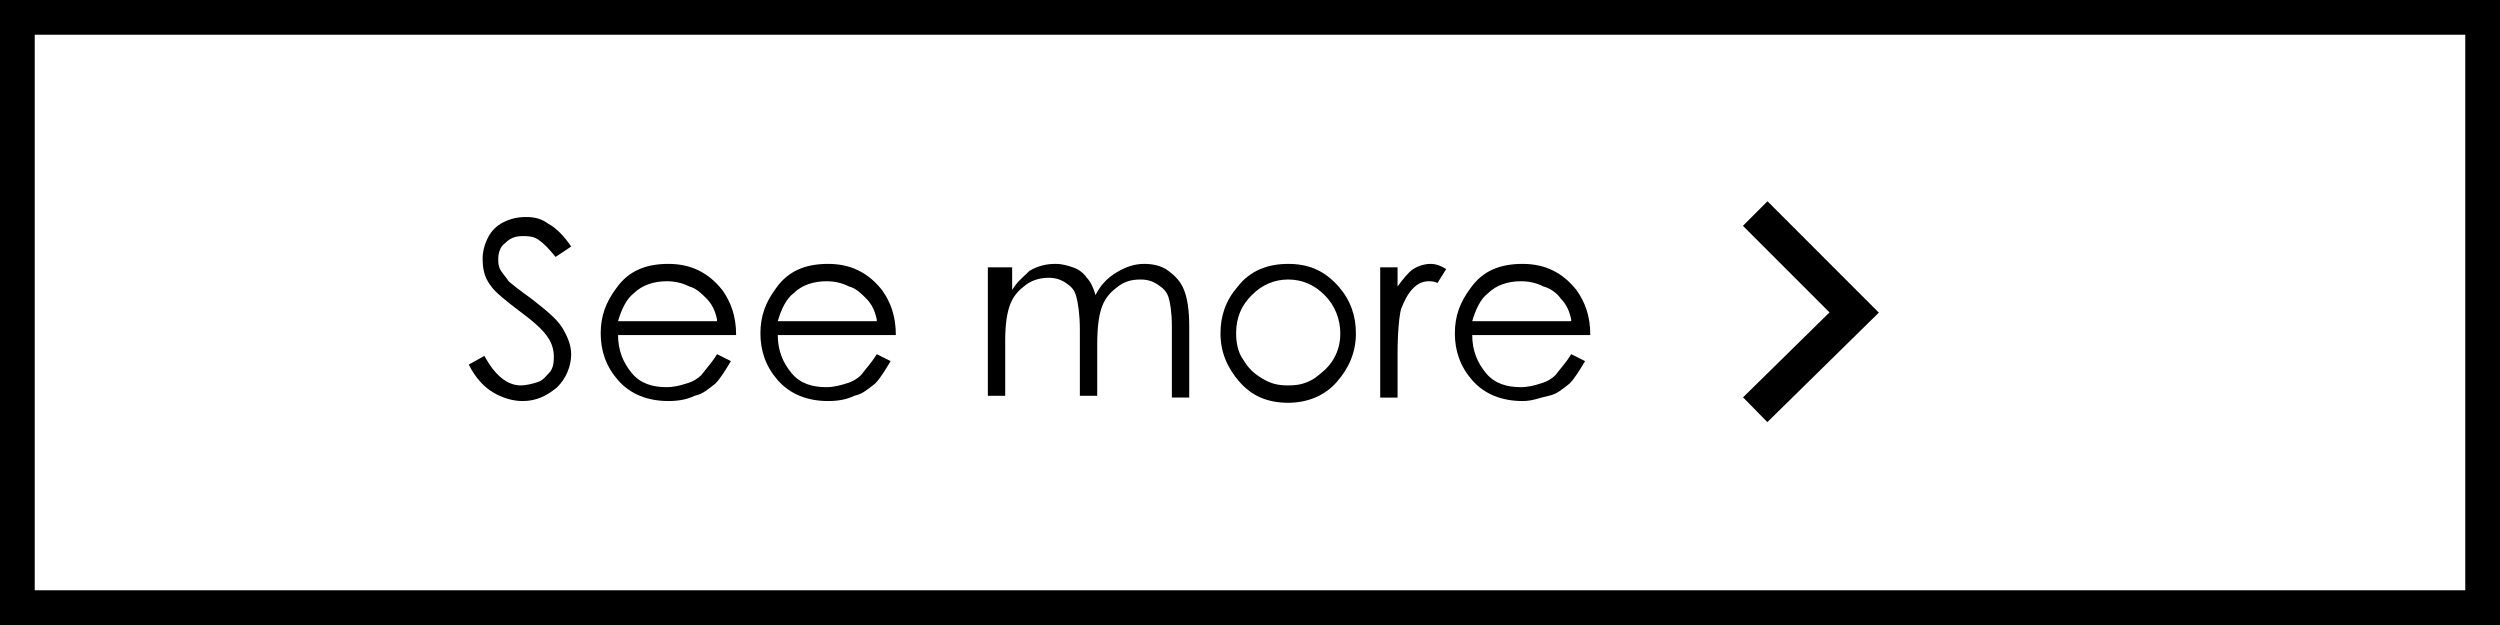
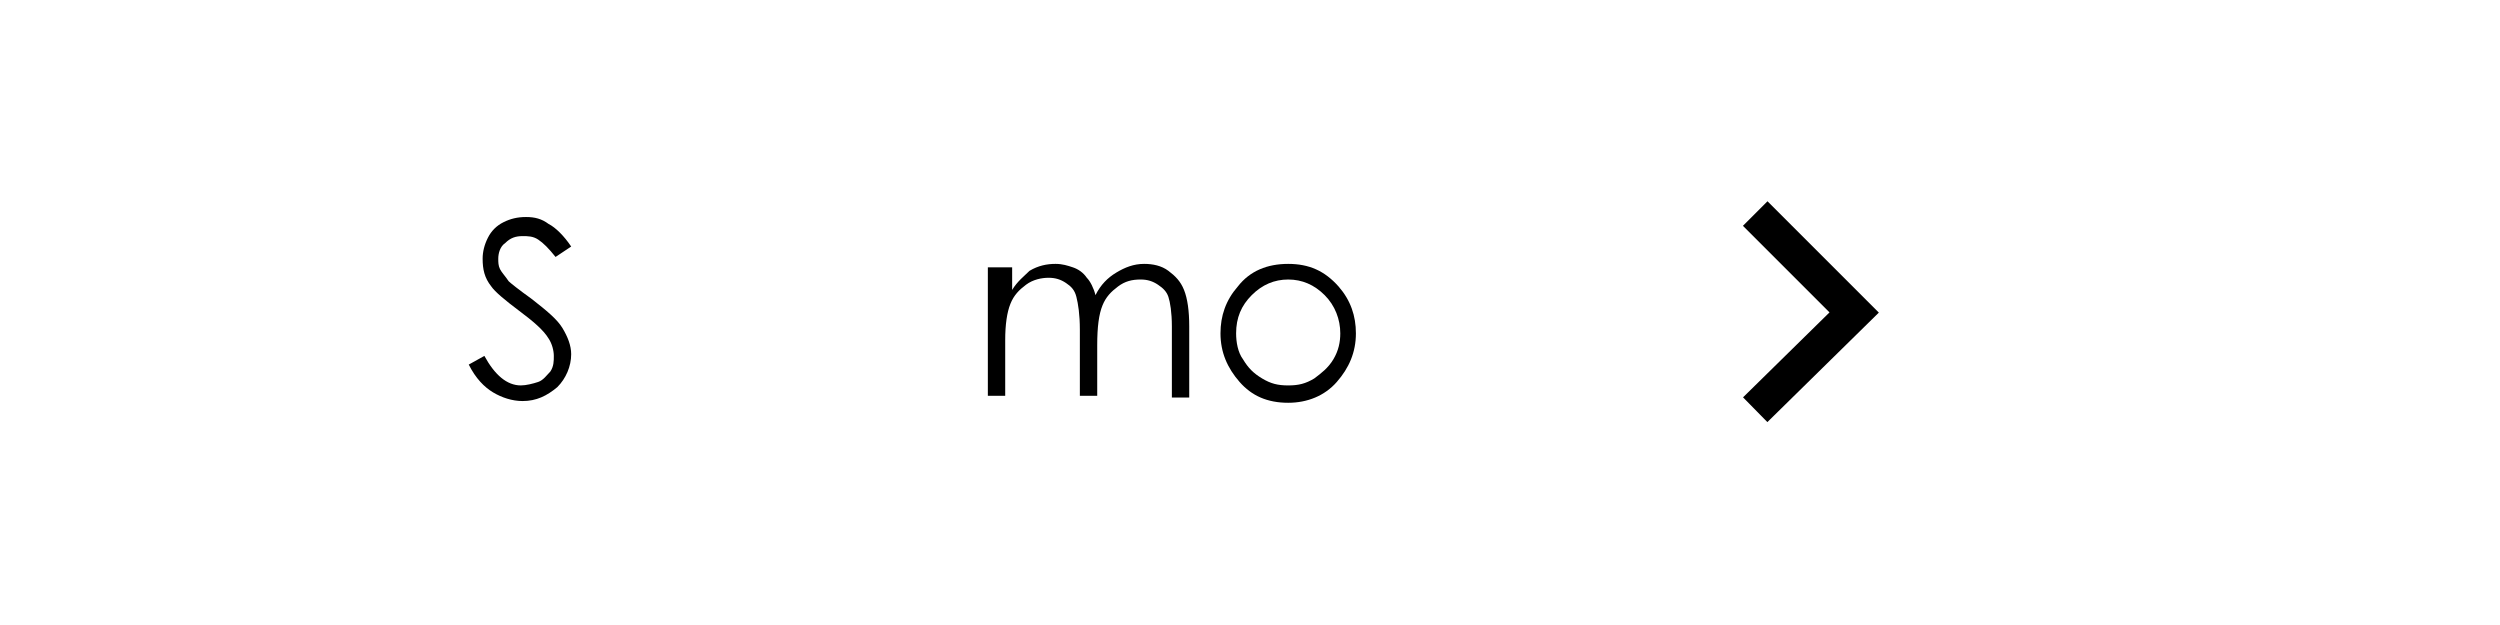
<svg xmlns="http://www.w3.org/2000/svg" version="1.1" id="レイヤー_1" x="0px" y="0px" viewBox="0 0 144 36" style="enable-background:new 0 0 144 36;" xml:space="preserve">
  <style type="text/css">
	.st0{fill:none;stroke:#000000;stroke-width:2;stroke-miterlimit:10;}
</style>
  <g id="文字類">
-     <rect x="1" y="1" class="st0" width="142" height="34" />
    <polyline class="st0" points="101.1,23.6 106.8,18 101.1,12.3  " />
  </g>
  <g>
    <path d="M27,21l0.9-0.5c0.6,1.1,1.3,1.7,2.1,1.7c0.3,0,0.7-0.1,1-0.2s0.5-0.4,0.7-0.6c0.2-0.3,0.2-0.6,0.2-0.9c0-0.3-0.1-0.7-0.3-1   c-0.3-0.5-0.9-1-1.7-1.6c-0.8-0.6-1.4-1.1-1.6-1.4c-0.4-0.5-0.5-1-0.5-1.6c0-0.4,0.1-0.8,0.3-1.2c0.2-0.4,0.5-0.7,0.9-0.9   s0.8-0.3,1.3-0.3c0.5,0,0.9,0.1,1.3,0.4c0.4,0.2,0.9,0.7,1.3,1.3L32,14.8c-0.4-0.5-0.7-0.8-1-1c-0.3-0.2-0.6-0.2-0.9-0.2   c-0.4,0-0.7,0.1-1,0.4c-0.3,0.2-0.4,0.6-0.4,0.9c0,0.2,0,0.4,0.1,0.6c0.1,0.2,0.3,0.4,0.5,0.7c0.1,0.1,0.6,0.5,1.3,1   c0.9,0.7,1.5,1.2,1.8,1.7c0.3,0.5,0.5,1,0.5,1.5c0,0.7-0.3,1.4-0.8,1.9c-0.6,0.5-1.2,0.8-2,0.8c-0.6,0-1.2-0.2-1.7-0.5   C27.9,22.3,27.4,21.8,27,21z" />
-     <path d="M41.3,20.4l0.8,0.4c-0.3,0.5-0.6,1-0.9,1.3c-0.4,0.3-0.7,0.6-1.2,0.7c-0.4,0.2-0.9,0.3-1.5,0.3c-1.2,0-2.2-0.4-2.9-1.2   c-0.7-0.8-1-1.7-1-2.7c0-1,0.3-1.8,0.9-2.6c0.7-1,1.7-1.4,3-1.4c1.3,0,2.3,0.5,3.1,1.5c0.5,0.7,0.8,1.5,0.8,2.6h-6.8   c0,0.9,0.3,1.6,0.8,2.2c0.5,0.6,1.2,0.8,2,0.8c0.4,0,0.8-0.1,1.1-0.2c0.4-0.1,0.7-0.3,0.9-0.5C40.7,21.2,41,20.9,41.3,20.4z    M41.3,18.4c-0.1-0.5-0.3-0.9-0.6-1.2s-0.6-0.6-1-0.7c-0.4-0.2-0.8-0.3-1.3-0.3c-0.7,0-1.4,0.2-1.9,0.7c-0.4,0.3-0.7,0.9-0.9,1.6   H41.3z" />
-     <path d="M50.5,20.4l0.8,0.4c-0.3,0.5-0.6,1-0.9,1.3c-0.4,0.3-0.7,0.6-1.2,0.7c-0.4,0.2-0.9,0.3-1.5,0.3c-1.2,0-2.2-0.4-2.9-1.2   c-0.7-0.8-1-1.7-1-2.7c0-1,0.3-1.8,0.9-2.6c0.7-1,1.7-1.4,3-1.4c1.3,0,2.3,0.5,3.1,1.5c0.5,0.7,0.8,1.5,0.8,2.6h-6.8   c0,0.9,0.3,1.6,0.8,2.2c0.5,0.6,1.2,0.8,2,0.8c0.4,0,0.8-0.1,1.1-0.2c0.4-0.1,0.7-0.3,0.9-0.5C49.9,21.2,50.2,20.9,50.5,20.4z    M50.5,18.4c-0.1-0.5-0.3-0.9-0.6-1.2s-0.6-0.6-1-0.7c-0.4-0.2-0.8-0.3-1.3-0.3c-0.7,0-1.4,0.2-1.9,0.7c-0.4,0.3-0.7,0.9-0.9,1.6   H50.5z" />
    <path d="M57.3,15.4h1v1.3c0.3-0.5,0.7-0.8,1-1.1c0.5-0.3,1-0.4,1.5-0.4c0.4,0,0.7,0.1,1,0.2s0.6,0.3,0.8,0.6c0.2,0.2,0.4,0.6,0.5,1   c0.3-0.6,0.7-1,1.2-1.3c0.5-0.3,1-0.5,1.6-0.5c0.5,0,1,0.1,1.4,0.4c0.4,0.3,0.7,0.6,0.9,1.1s0.3,1.2,0.3,2.1v4.1h-1v-4.1   c0-0.8-0.1-1.4-0.2-1.7c-0.1-0.3-0.3-0.5-0.6-0.7s-0.6-0.3-1-0.3c-0.5,0-0.9,0.1-1.3,0.4s-0.7,0.6-0.9,1.1   c-0.2,0.5-0.3,1.2-0.3,2.3v2.9h-1V19c0-0.9-0.1-1.5-0.2-1.9s-0.3-0.6-0.6-0.8c-0.3-0.2-0.6-0.3-1-0.3c-0.4,0-0.9,0.1-1.3,0.4   c-0.4,0.3-0.7,0.6-0.9,1.1c-0.2,0.5-0.3,1.2-0.3,2.1v3.2h-1V15.4z" />
    <path d="M74.2,15.2c1.2,0,2.1,0.4,2.9,1.3c0.7,0.8,1,1.7,1,2.7c0,1.1-0.4,2-1.1,2.8c-0.7,0.8-1.7,1.2-2.8,1.2   c-1.2,0-2.1-0.4-2.8-1.2c-0.7-0.8-1.1-1.7-1.1-2.8c0-1,0.3-1.9,1-2.7C72,15.6,73,15.2,74.2,15.2z M74.2,16.1   c-0.8,0-1.5,0.3-2.1,0.9c-0.6,0.6-0.9,1.3-0.9,2.2c0,0.5,0.1,1.1,0.4,1.5c0.3,0.5,0.6,0.8,1.1,1.1s0.9,0.4,1.5,0.4s1-0.1,1.5-0.4   c0.4-0.3,0.8-0.6,1.1-1.1s0.4-1,0.4-1.5c0-0.8-0.3-1.6-0.9-2.2S75,16.1,74.2,16.1z" />
-     <path d="M79.5,15.4h1v1.1c0.3-0.4,0.6-0.8,0.9-1c0.3-0.2,0.7-0.3,1-0.3c0.3,0,0.6,0.1,0.9,0.3l-0.5,0.8c-0.2-0.1-0.4-0.1-0.5-0.1   c-0.3,0-0.6,0.1-0.9,0.4c-0.3,0.3-0.5,0.7-0.7,1.2c-0.1,0.4-0.2,1.3-0.2,2.6v2.5h-1V15.4z" />
-     <path d="M90.5,20.4l0.8,0.4c-0.3,0.5-0.6,1-0.9,1.3c-0.4,0.3-0.7,0.6-1.2,0.7s-0.9,0.3-1.5,0.3c-1.2,0-2.2-0.4-2.9-1.2   c-0.7-0.8-1-1.7-1-2.7c0-1,0.3-1.8,0.9-2.6c0.7-1,1.7-1.4,3-1.4c1.3,0,2.3,0.5,3.1,1.5c0.5,0.7,0.8,1.5,0.8,2.6h-6.8   c0,0.9,0.3,1.6,0.8,2.2c0.5,0.6,1.2,0.8,2,0.8c0.4,0,0.8-0.1,1.1-0.2c0.4-0.1,0.7-0.3,0.9-0.5C89.9,21.2,90.2,20.9,90.5,20.4z    M90.5,18.4c-0.1-0.5-0.3-0.9-0.6-1.2c-0.2-0.3-0.6-0.6-1-0.7c-0.4-0.2-0.8-0.3-1.3-0.3c-0.7,0-1.4,0.2-1.9,0.7   c-0.4,0.3-0.7,0.9-0.9,1.6H90.5z" />
  </g>
</svg>